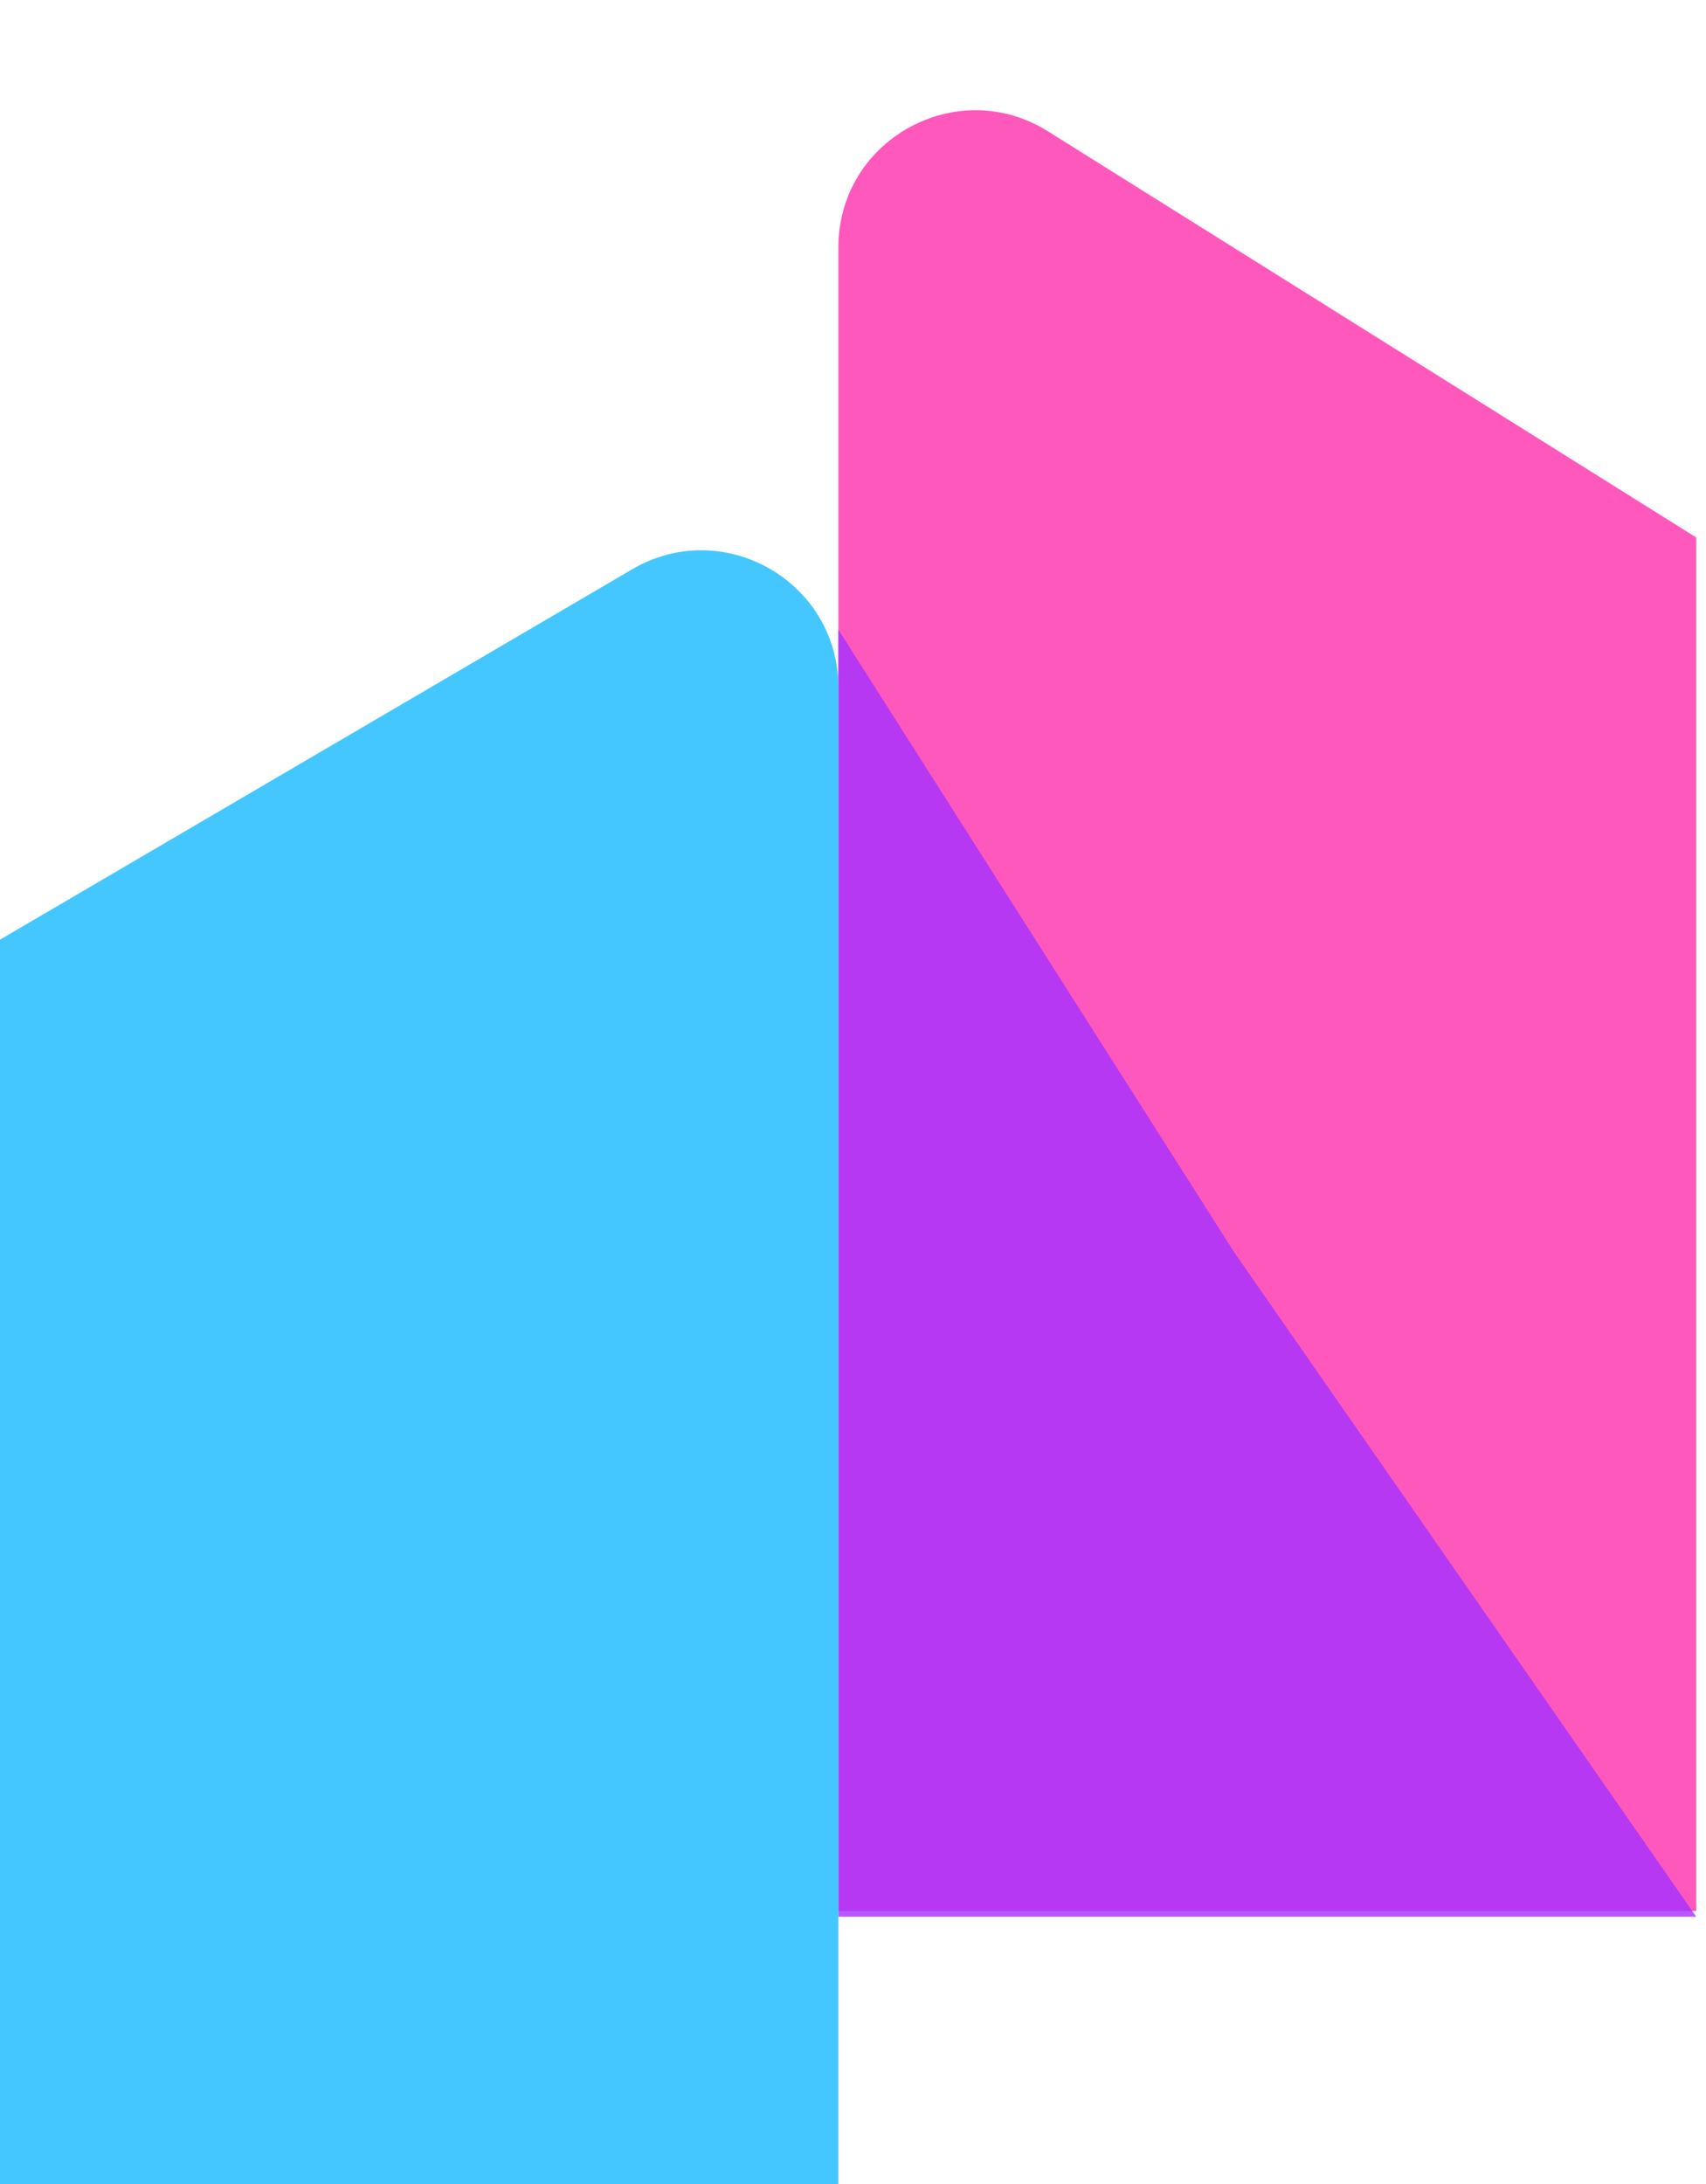
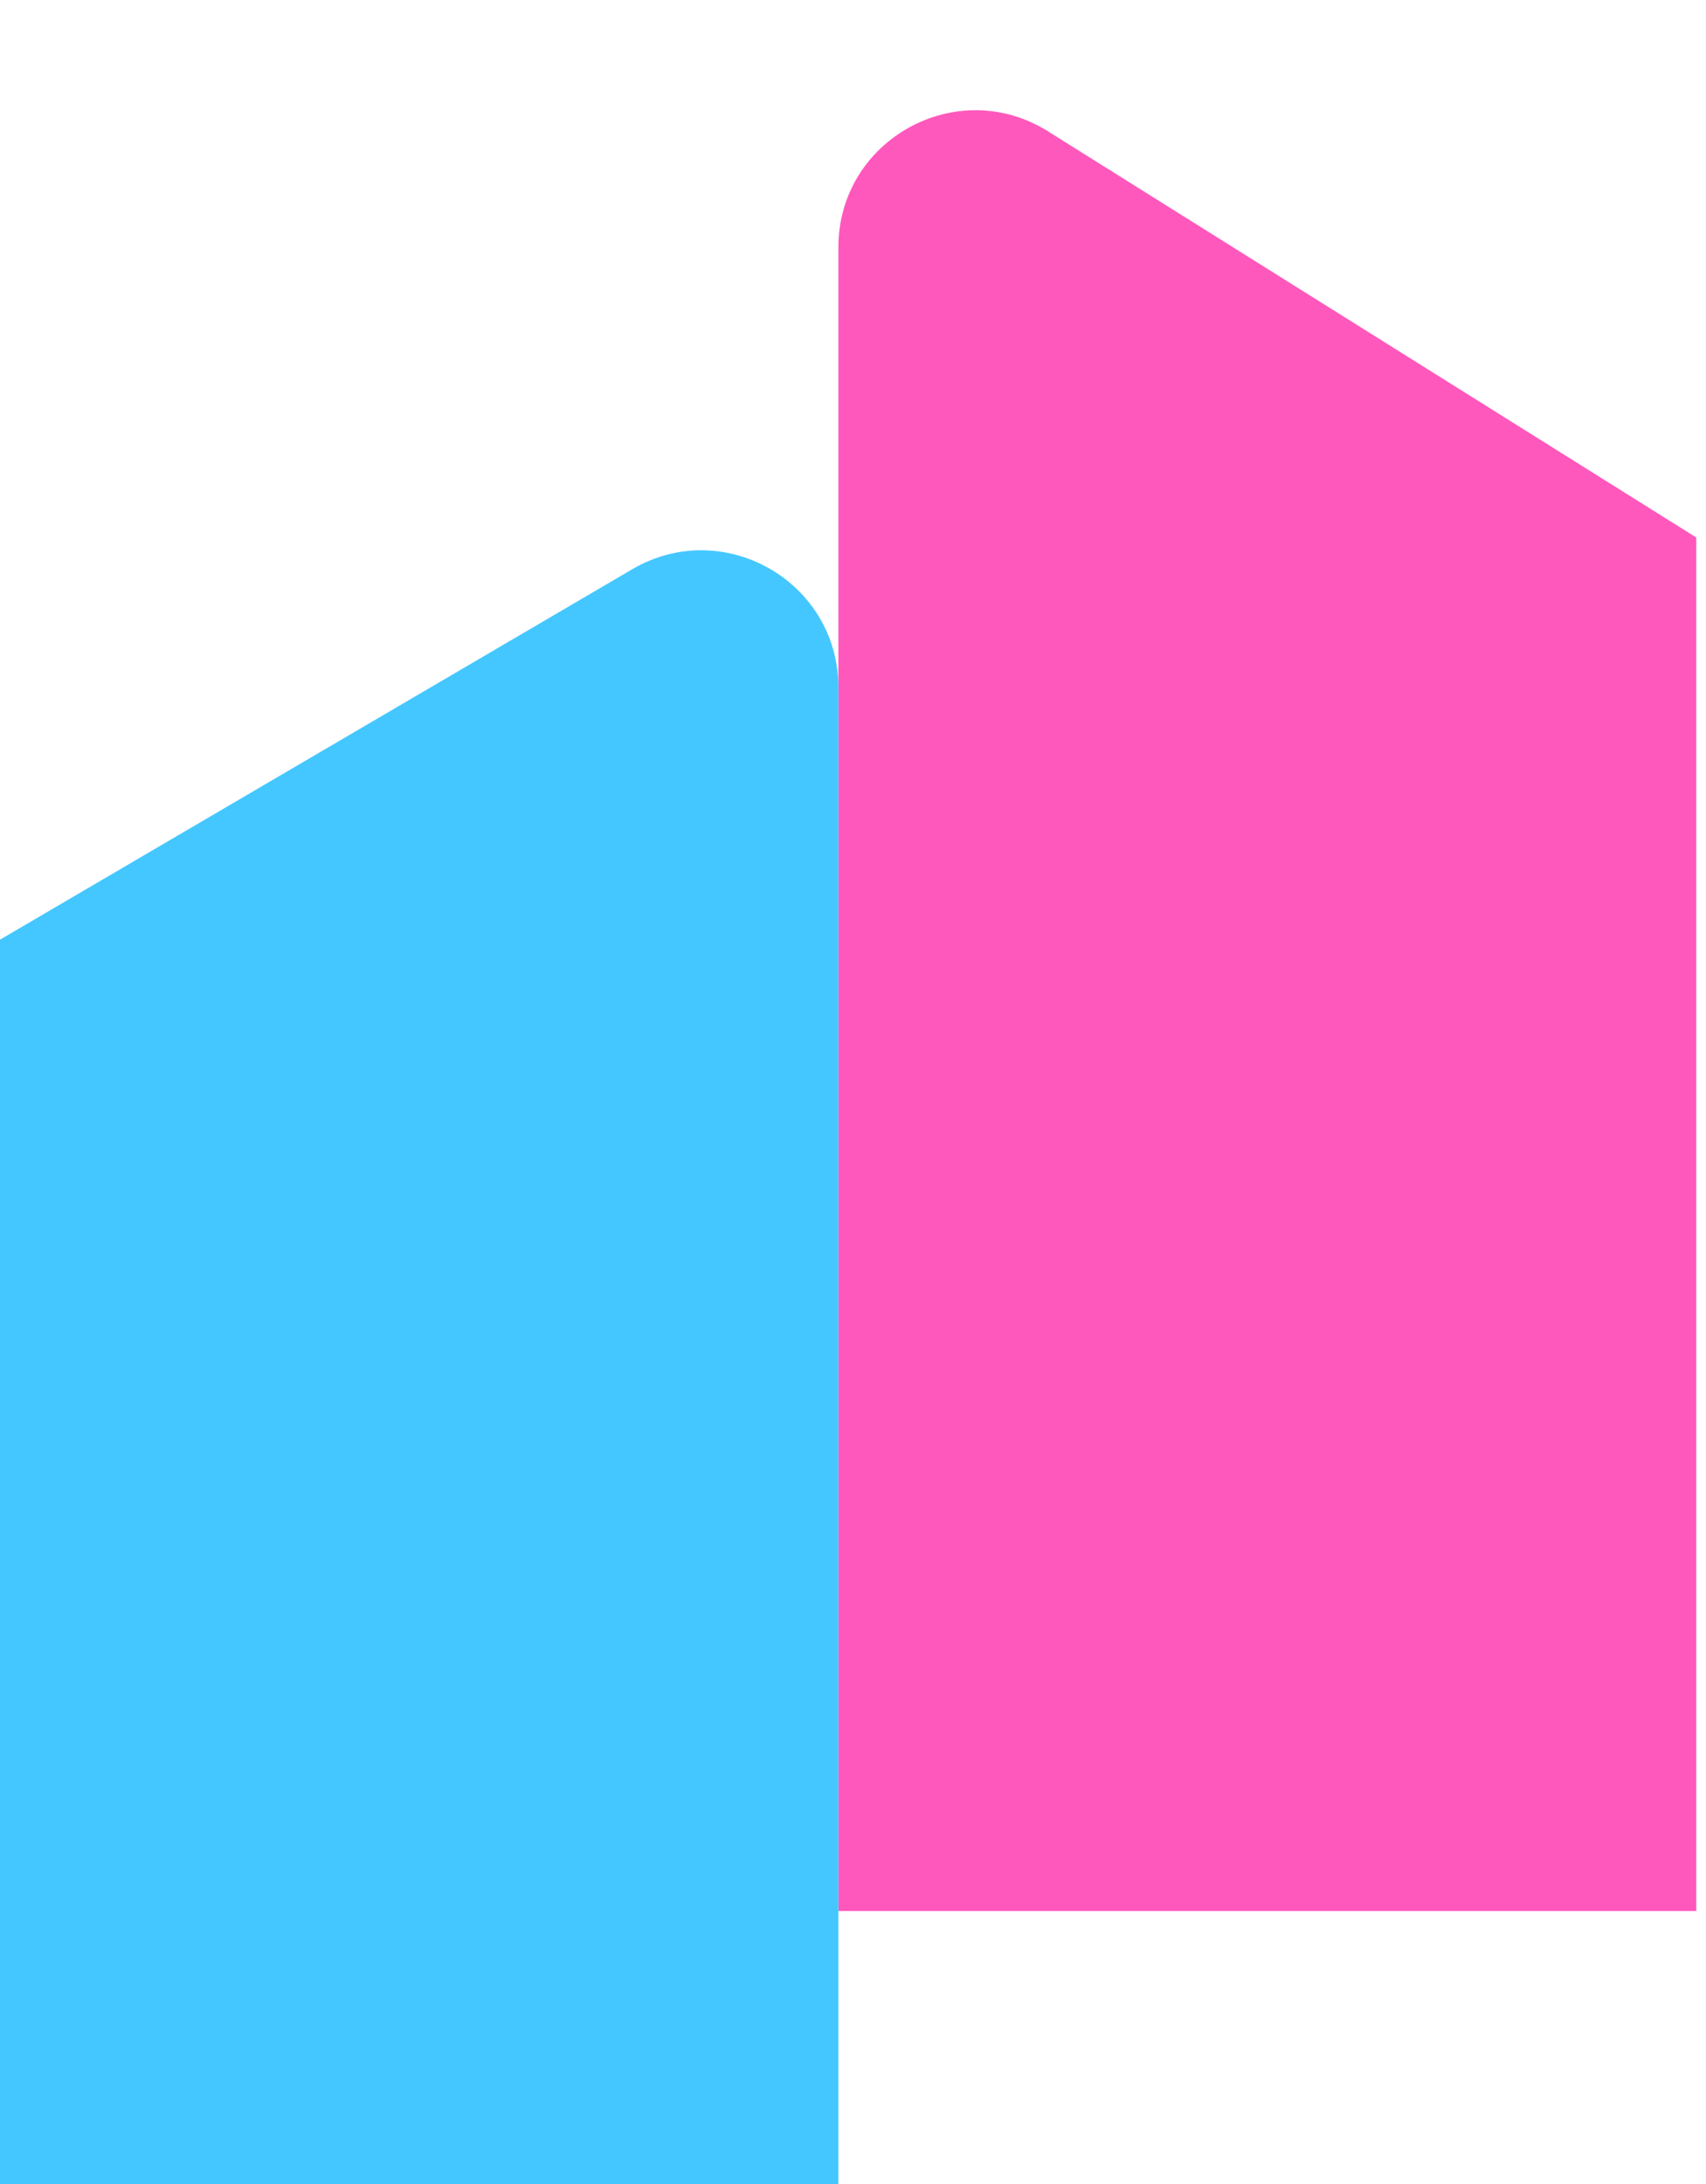
<svg xmlns="http://www.w3.org/2000/svg" width="100" height="128" viewBox="0 0 100 128" fill="none">
  <path d="M49.143 14.499C49.143 8.191 56.084 4.348 61.43 7.697L99.428 31.5V112.001H49.143V14.499Z" fill="#FF46B5" fill-opacity="0.9" />
-   <path d="M49.143 36.905L72.351 73.403L99.428 112.335H49.143V36.905Z" fill="#A430FF" fill-opacity="0.8" />
  <path d="M49.143 40.289C49.143 34.088 42.41 30.229 37.059 33.363L0 55.072V128H49.143V40.289Z" fill="#30C1FF" fill-opacity="0.9" />
</svg>